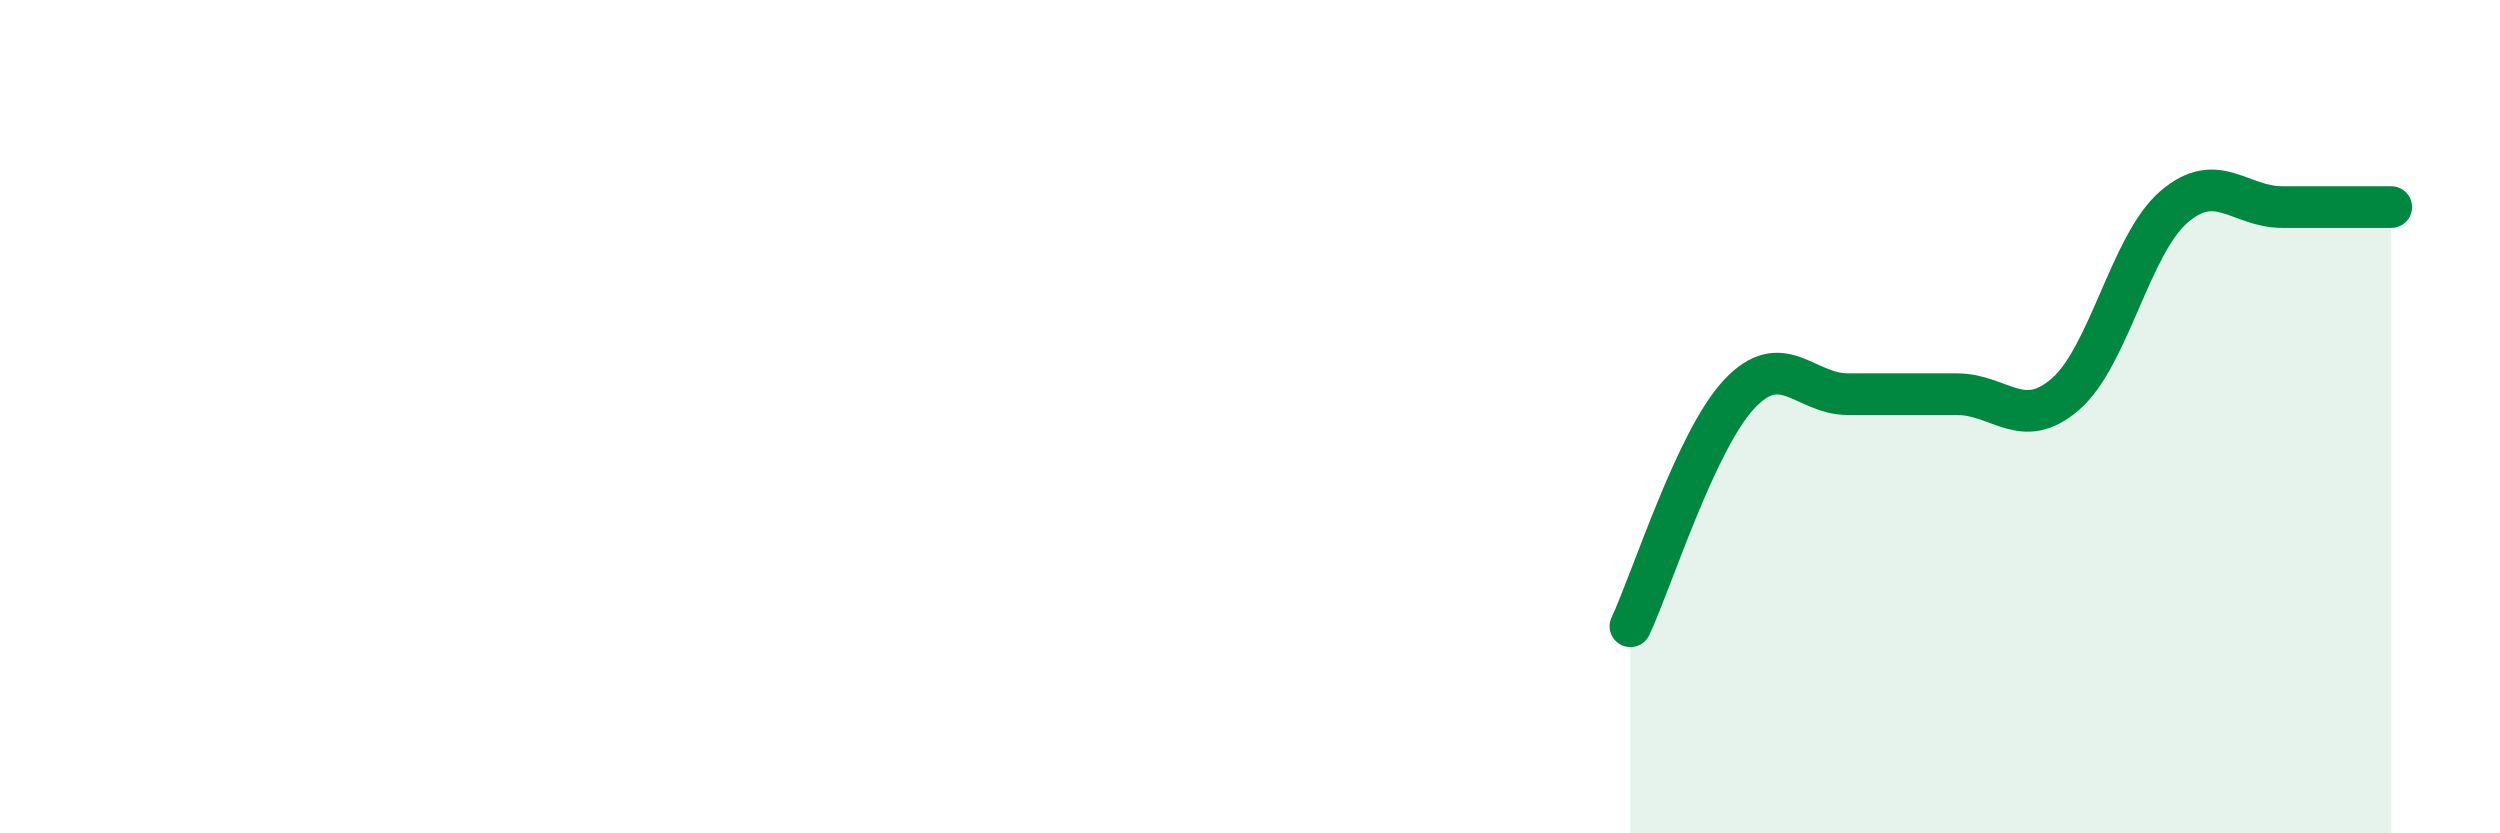
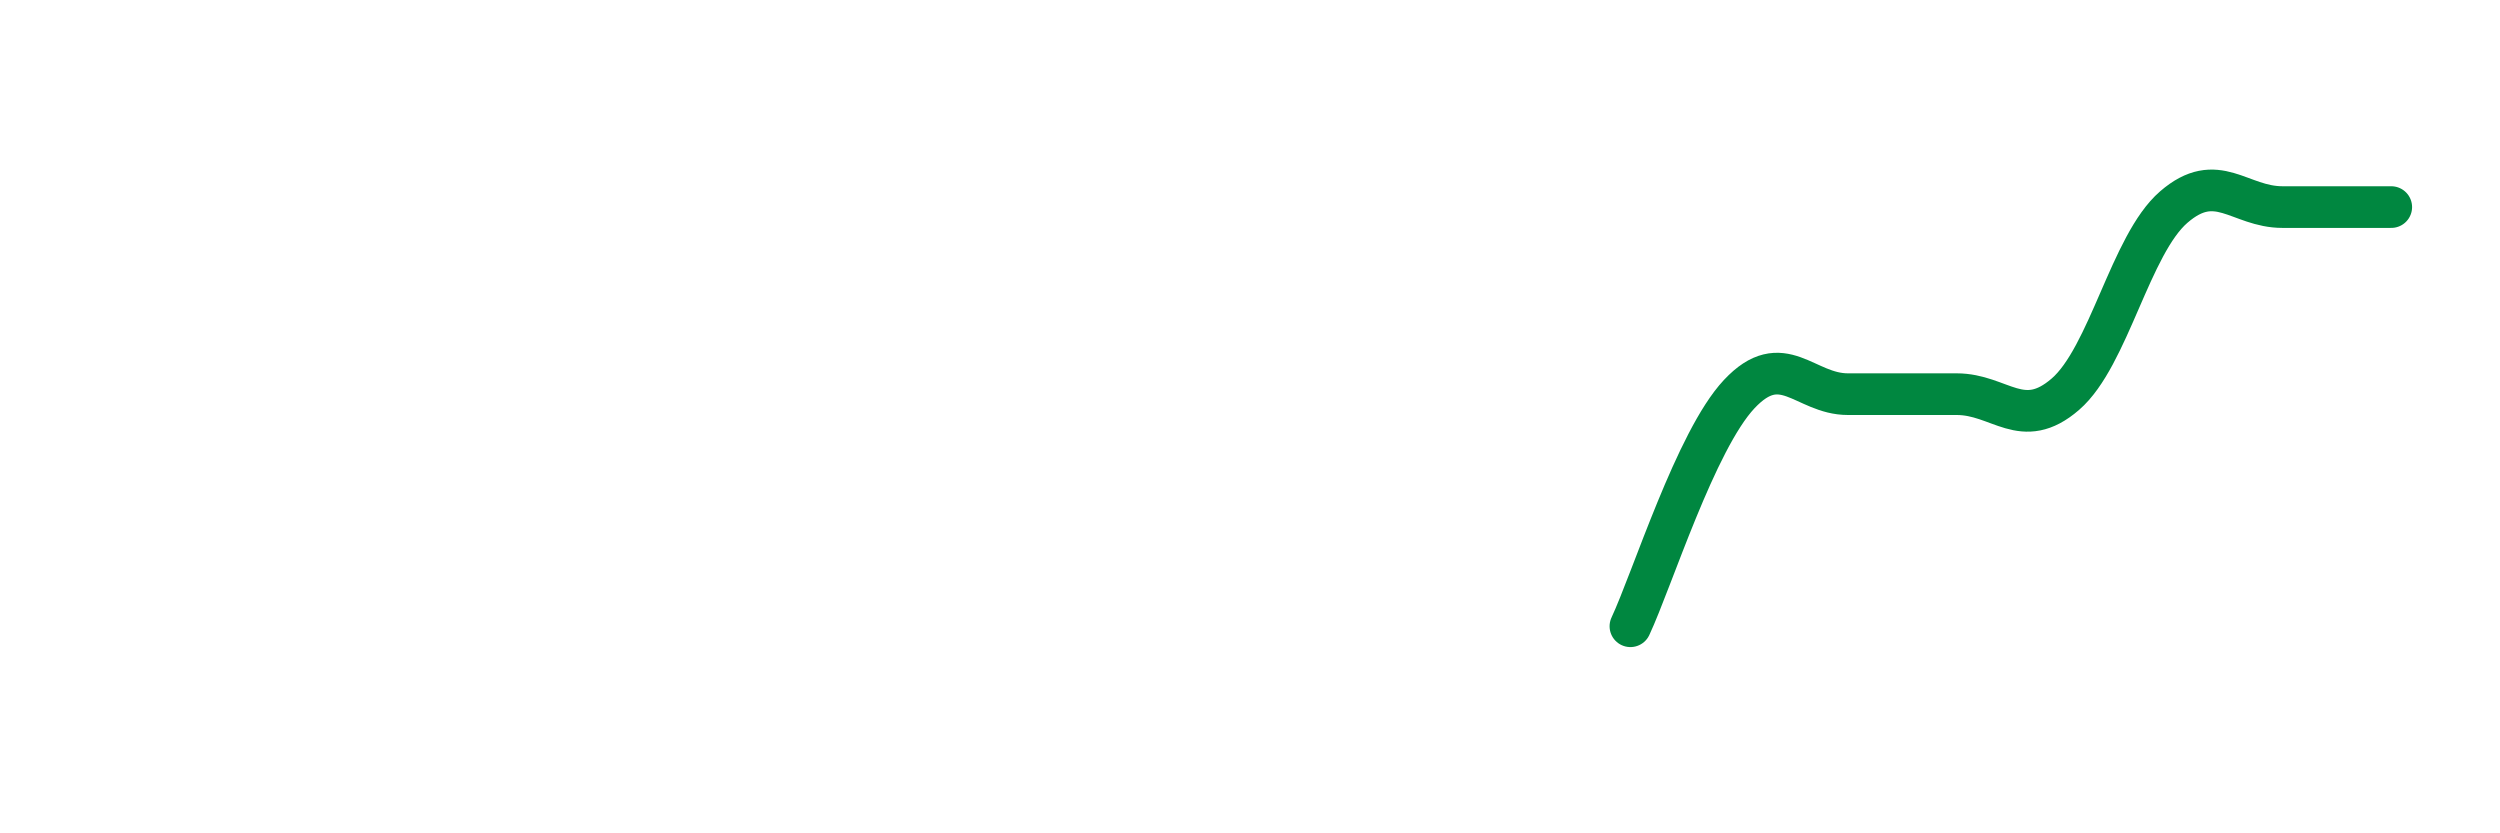
<svg xmlns="http://www.w3.org/2000/svg" width="60" height="20" viewBox="0 0 60 20">
-   <path d="M 39.13,15.03 C 39.65,13.92 40.7,10.57 41.74,9.46 C 42.78,8.35 43.31,9.46 44.35,9.46 C 45.39,9.46 45.92,9.46 46.96,9.46 C 48,9.46 48.53,10.36 49.57,9.46 C 50.61,8.56 51.13,5.87 52.17,4.97 C 53.21,4.07 53.74,4.97 54.78,4.97 C 55.82,4.97 56.87,4.97 57.39,4.97L57.39 20L39.13 20Z" fill="#008740" opacity="0.1" stroke-linecap="round" stroke-linejoin="round" />
  <path d="M 39.13,15.03 C 39.65,13.92 40.7,10.57 41.74,9.46 C 42.78,8.35 43.31,9.46 44.35,9.46 C 45.39,9.46 45.92,9.46 46.96,9.46 C 48,9.46 48.53,10.36 49.57,9.46 C 50.61,8.56 51.13,5.87 52.17,4.97 C 53.21,4.07 53.74,4.97 54.78,4.97 C 55.82,4.97 56.87,4.97 57.39,4.97" stroke="#008740" stroke-width="1" fill="none" stroke-linecap="round" stroke-linejoin="round" />
</svg>